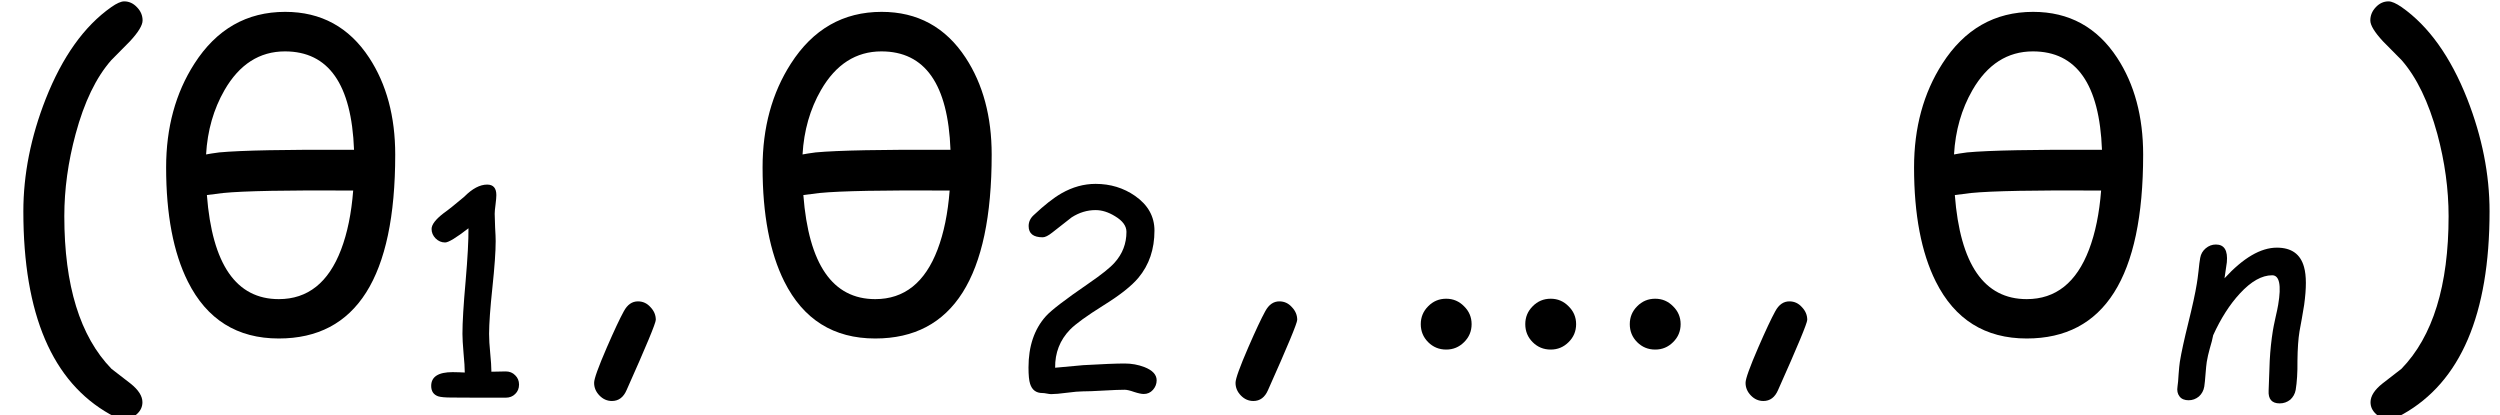
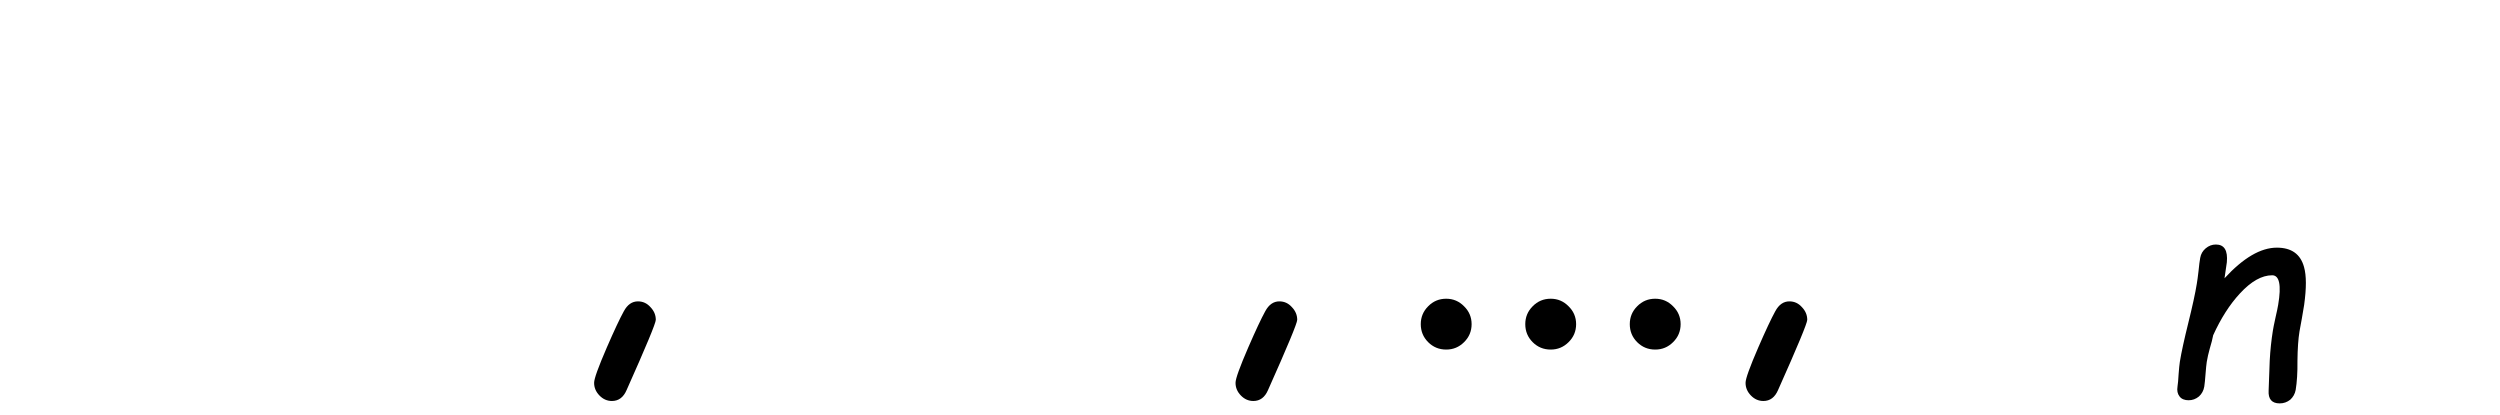
<svg xmlns="http://www.w3.org/2000/svg" xmlns:xlink="http://www.w3.org/1999/xlink" height="13.321pt" version="1.1" viewBox="-0.239 -0.239 80.176 13.321" width="80.176pt">
  <defs>
-     <path d="M6.857 -4.99Q6.857 0.227 3.553 0.227Q1.78 0.227 0.971 -1.39Q0.355 -2.623 0.355 -4.629Q0.355 -6.322 1.157 -7.572Q2.099 -9.043 3.734 -9.043Q5.263 -9.043 6.118 -7.741Q6.857 -6.612 6.857 -4.99ZM5.688 -5.129Q5.583 -7.921 3.728 -7.921Q2.646 -7.921 2.012 -6.822Q1.547 -6.013 1.489 -4.996Q1.599 -5.019 1.861 -5.054Q2.797 -5.141 5.688 -5.129ZM5.664 -3.972Q2.867 -3.99 1.972 -3.902Q1.814 -3.879 1.512 -3.844Q1.739 -0.89 3.553 -0.89Q4.786 -0.89 5.321 -2.297Q5.589 -3.001 5.664 -3.972Z" id="g1-18" />
    <use id="g11-40" transform="scale(1.5)" xlink:href="#g8-40" />
    <use id="g11-41" transform="scale(1.5)" xlink:href="#g8-41" />
    <use id="g11-44" transform="scale(1.5)" xlink:href="#g8-44" />
    <use id="g11-46" transform="scale(1.5)" xlink:href="#g8-46" />
-     <path d="M2.698 -5.866Q2.698 -5.73 2.458 -5.471Q2.28 -5.292 2.105 -5.114Q1.675 -4.625 1.431 -3.718Q1.217 -2.927 1.217 -2.163Q1.217 -0.194 2.109 0.725Q2.288 0.865 2.47 1.004Q2.695 1.183 2.695 1.357Q2.695 1.485 2.594 1.578Q2.493 1.675 2.361 1.675Q2.245 1.675 2.082 1.586Q0.442 0.667 0.442 -2.253Q0.442 -3.303 0.865 -4.381Q1.338 -5.579 2.105 -6.118Q2.26 -6.227 2.35 -6.227Q2.489 -6.227 2.594 -6.114Q2.698 -6.006 2.698 -5.866Z" id="g8-40" />
-     <path d="M2.698 -2.253Q2.698 0.667 1.055 1.586Q0.896 1.675 0.779 1.675Q0.647 1.675 0.547 1.578Q0.446 1.485 0.446 1.357Q0.446 1.183 0.671 1.004Q0.849 0.865 1.031 0.725Q1.923 -0.194 1.923 -2.163Q1.923 -2.927 1.71 -3.718Q1.462 -4.625 1.035 -5.114Q0.857 -5.292 0.682 -5.471Q0.442 -5.73 0.442 -5.866Q0.442 -6.006 0.543 -6.114Q0.647 -6.227 0.787 -6.227Q0.876 -6.227 1.035 -6.118Q1.803 -5.579 2.276 -4.381Q2.698 -3.303 2.698 -2.253Z" id="g8-41" />
    <path d="M1.105 1.334Q0.969 1.334 0.868 1.229T0.768 0.989Q0.768 0.876 1.008 0.322Q1.217 -0.159 1.33 -0.364Q1.431 -0.551 1.597 -0.551Q1.737 -0.551 1.834 -0.442Q1.935 -0.337 1.935 -0.202Q1.935 -0.109 1.384 1.124Q1.295 1.334 1.105 1.334Z" id="g8-44" />
    <path d="M1.035 0.361Q0.834 0.361 0.694 0.221T0.554 -0.12Q0.554 -0.318 0.694 -0.458Q0.834 -0.601 1.035 -0.601Q1.233 -0.601 1.373 -0.458Q1.516 -0.318 1.516 -0.12Q1.516 0.081 1.373 0.221Q1.233 0.361 1.035 0.361Z" id="g8-46" />
-     <path d="M2.729 0.004H1.958L1.19 0Q0.919 0 0.81 -0.035Q0.613 -0.105 0.613 -0.33Q0.613 -0.721 1.221 -0.721L1.407 -0.717L1.566 -0.71Q1.566 -0.896 1.531 -1.26Q1.5 -1.625 1.5 -1.807Q1.5 -2.299 1.59 -3.303Q1.675 -4.292 1.671 -4.804Q1.151 -4.401 1.008 -4.401Q0.853 -4.401 0.737 -4.517Q0.624 -4.633 0.624 -4.784Q0.624 -4.967 0.958 -5.226Q1.167 -5.374 1.551 -5.699Q1.892 -6.044 2.202 -6.044Q2.462 -6.044 2.462 -5.746Q2.462 -5.657 2.439 -5.478Q2.415 -5.304 2.415 -5.215Q2.415 -5.087 2.427 -4.827Q2.443 -4.567 2.443 -4.439Q2.443 -3.997 2.35 -3.121T2.256 -1.807Q2.256 -1.582 2.288 -1.26T2.322 -0.733L2.729 -0.741Q2.892 -0.741 2.997 -0.632Q3.106 -0.527 3.106 -0.368Q3.106 -0.205 2.997 -0.101Q2.892 0.004 2.729 0.004Z" id="g8-49" />
-     <path d="M3.908 0.008Q3.811 0.008 3.633 -0.05Q3.458 -0.112 3.365 -0.112Q3.168 -0.112 2.772 -0.089T2.175 -0.066Q2.024 -0.066 1.725 -0.027Q1.431 0.012 1.279 0.012Q1.237 0.012 1.155 -0.004T1.031 -0.019Q0.764 -0.019 0.682 -0.279Q0.636 -0.415 0.636 -0.744Q0.636 -1.648 1.128 -2.198Q1.353 -2.45 2.342 -3.129Q2.896 -3.509 3.082 -3.722Q3.416 -4.094 3.416 -4.594Q3.416 -4.843 3.094 -5.036Q2.811 -5.211 2.54 -5.211Q2.183 -5.211 1.861 -5.005L1.307 -4.571Q1.14 -4.439 1.039 -4.439Q0.64 -4.439 0.64 -4.757Q0.64 -4.939 0.787 -5.071Q1.241 -5.498 1.574 -5.688Q2.043 -5.955 2.54 -5.955Q3.168 -5.955 3.66 -5.614Q4.211 -5.23 4.211 -4.629Q4.211 -4.234 4.098 -3.9T3.757 -3.292Q3.466 -2.943 2.772 -2.512Q2.043 -2.055 1.814 -1.818Q1.384 -1.373 1.392 -0.737L2.191 -0.81Q3.013 -0.857 3.365 -0.857Q3.66 -0.857 3.924 -0.756Q4.273 -0.62 4.273 -0.38Q4.273 -0.229 4.168 -0.109Q4.063 0.008 3.908 0.008Z" id="g8-50" />
    <path d="M3.466 0.275C3.579 0.275 3.676 0.24 3.765 0.171C3.846 0.097 3.9 0.004 3.92 -0.109C3.955 -0.322 3.974 -0.597 3.97 -0.938C3.974 -1.276 3.993 -1.555 4.028 -1.768L4.094 -2.129L4.16 -2.52C4.226 -2.997 4.226 -3.354 4.156 -3.598C4.055 -3.962 3.8 -4.145 3.385 -4.145C2.927 -4.145 2.431 -3.854 1.9 -3.276L1.966 -3.73C1.997 -4.067 1.892 -4.234 1.656 -4.234C1.547 -4.234 1.454 -4.199 1.365 -4.125C1.283 -4.055 1.229 -3.966 1.21 -3.854C1.194 -3.772 1.179 -3.648 1.163 -3.486C1.144 -3.323 1.128 -3.199 1.113 -3.117C1.07 -2.85 0.989 -2.481 0.872 -2.008C0.756 -1.539 0.675 -1.171 0.632 -0.903C0.62 -0.826 0.609 -0.71 0.597 -0.554C0.589 -0.399 0.578 -0.283 0.566 -0.205C0.547 -0.089 0.566 0.004 0.624 0.078C0.678 0.151 0.768 0.186 0.88 0.186S1.086 0.151 1.175 0.078C1.256 0.004 1.307 -0.089 1.326 -0.205C1.338 -0.283 1.349 -0.399 1.361 -0.554S1.384 -0.826 1.396 -0.903C1.415 -1.024 1.446 -1.151 1.481 -1.279C1.528 -1.431 1.559 -1.559 1.578 -1.659C1.795 -2.136 2.047 -2.532 2.338 -2.846C2.656 -3.191 2.962 -3.361 3.253 -3.361C3.458 -3.361 3.517 -3.082 3.423 -2.524C3.412 -2.45 3.385 -2.33 3.346 -2.156S3.284 -1.861 3.272 -1.787C3.23 -1.524 3.199 -1.241 3.183 -0.938L3.152 -0.089C3.137 0.155 3.245 0.275 3.466 0.275Z" id="g5-110" />
  </defs>
  <g id="page1" transform="matrix(1.13 0 0 1.13 -63.986 -63.941)">
    <use x="56.413" xlink:href="#g11-40" y="65.753" />
    <use x="60.773" xlink:href="#g1-18" y="65.753" />
    <use x="68.038" xlink:href="#g8-49" y="67.656" />
    <use x="72.123" xlink:href="#g11-44" y="65.753" />
    <use x="77.701" xlink:href="#g1-18" y="65.753" />
    <use x="84.967" xlink:href="#g8-50" y="67.547" />
    <use x="90.327" xlink:href="#g11-44" y="65.753" />
    <use x="95.905" xlink:href="#g11-46" y="65.753" />
    <use x="98.871" xlink:href="#g11-46" y="65.753" />
    <use x="101.837" xlink:href="#g11-46" y="65.753" />
    <use x="104.802" xlink:href="#g11-44" y="65.753" />
    <use x="110.381" xlink:href="#g1-18" y="65.753" />
    <use x="117.647" xlink:href="#g5-110" y="67.547" />
    <use x="123.022" xlink:href="#g11-41" y="65.753" />
  </g>
</svg>